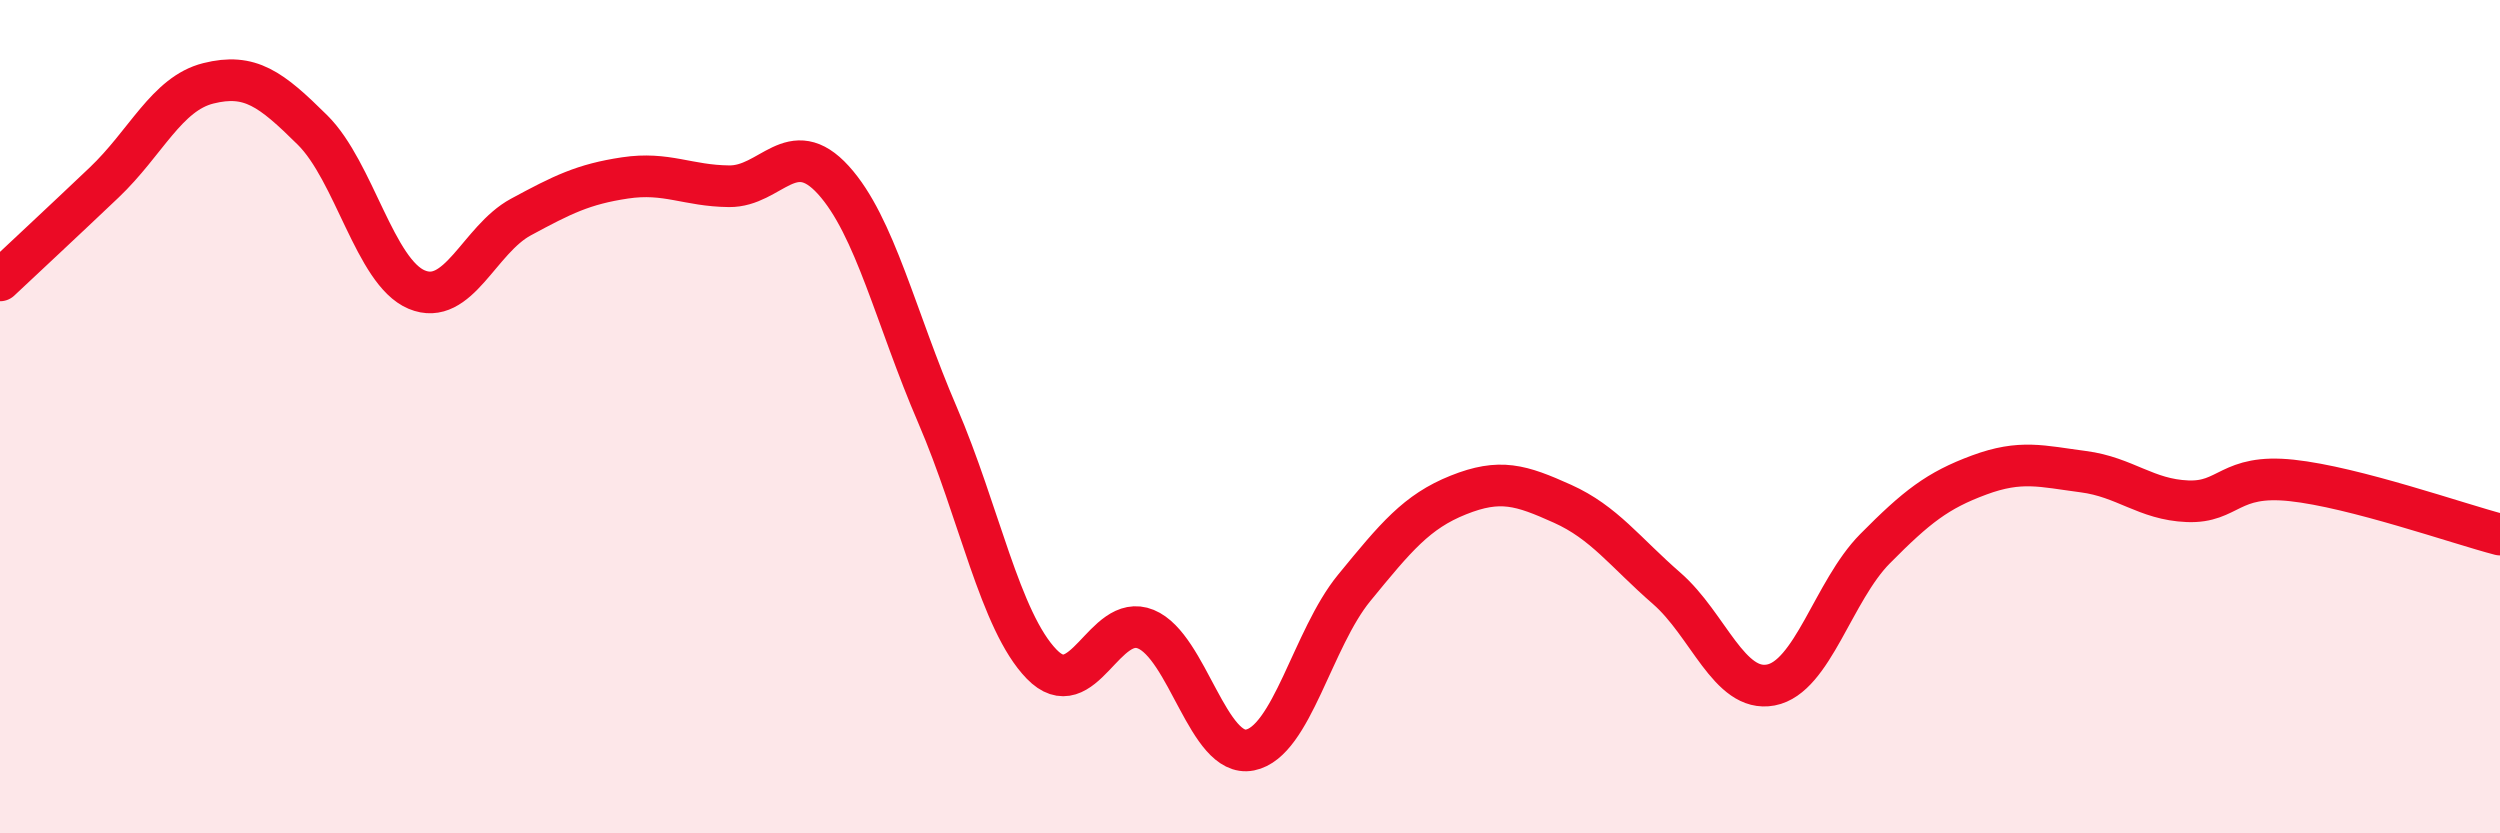
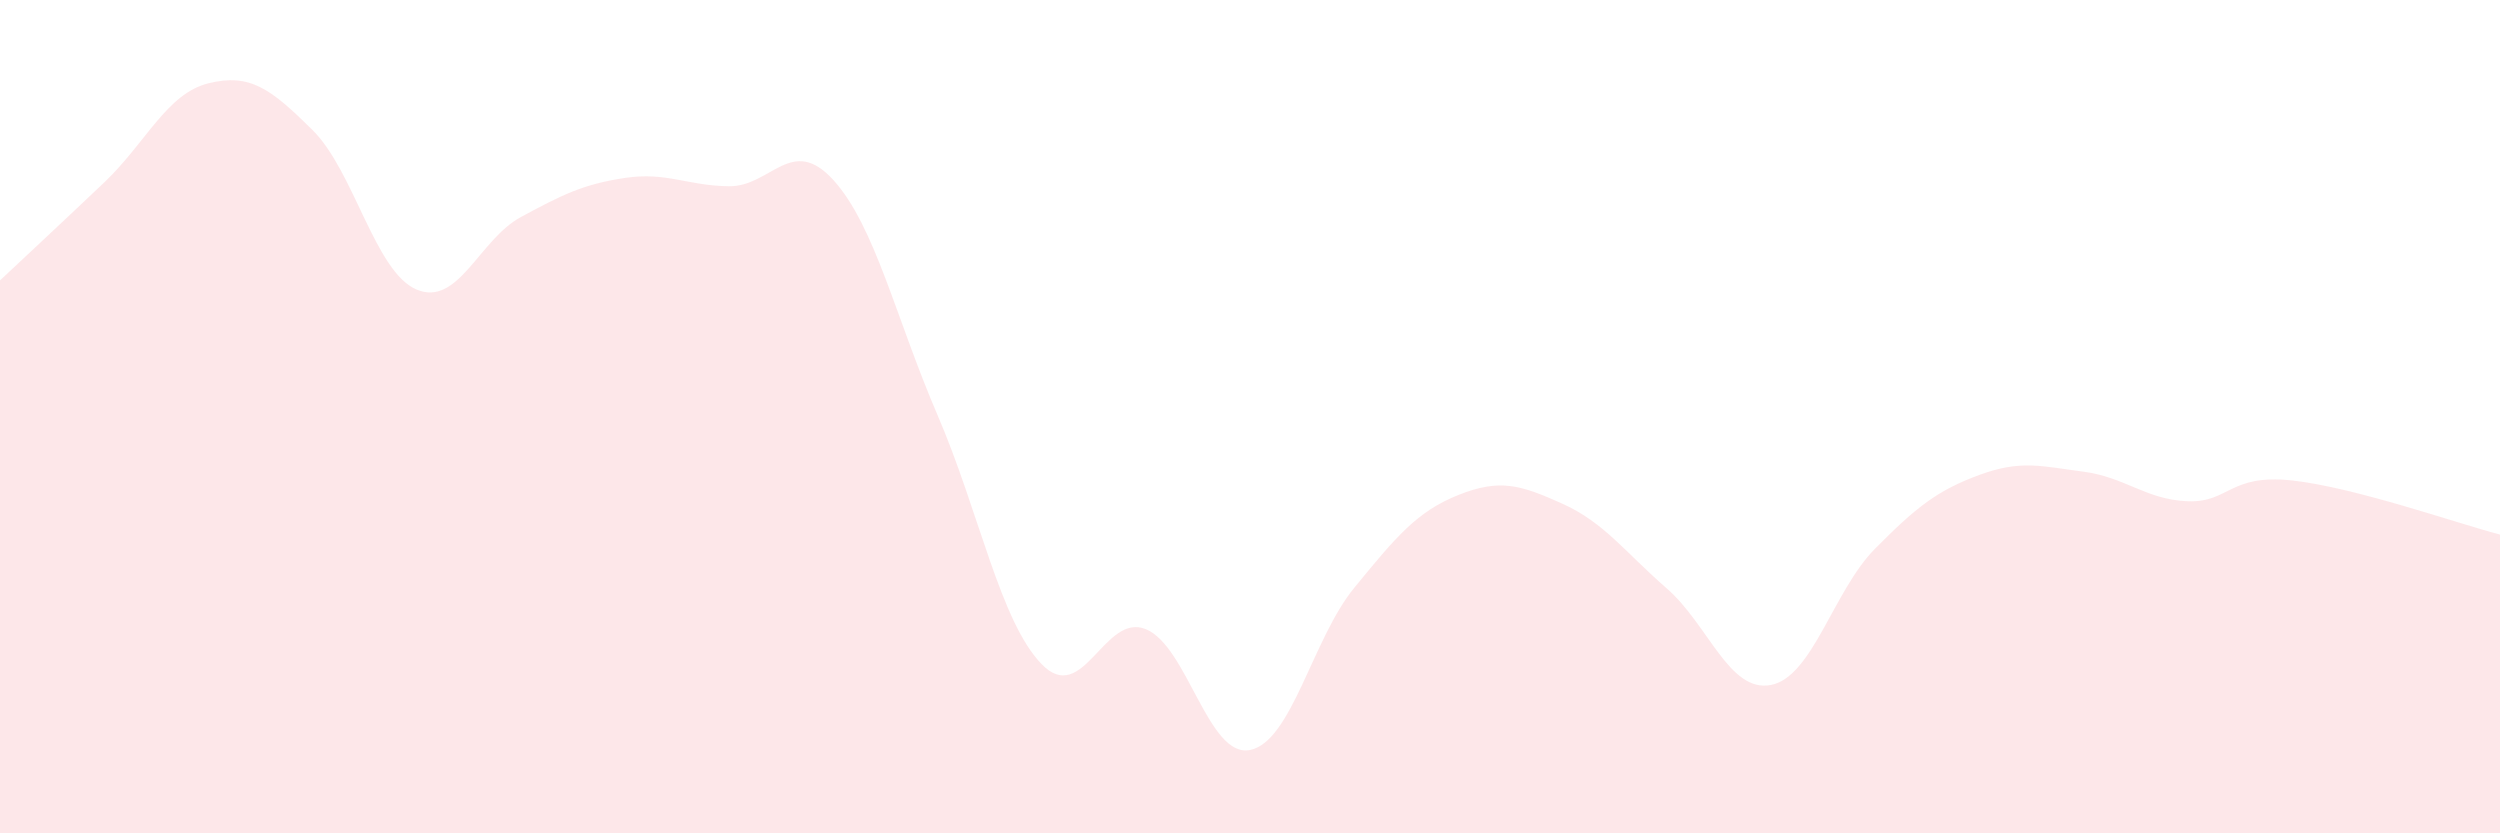
<svg xmlns="http://www.w3.org/2000/svg" width="60" height="20" viewBox="0 0 60 20">
  <path d="M 0,6.73 C 0.5,6.26 1.5,5.33 2.5,4.38 C 3.5,3.43 4,2.25 5,2 C 6,1.75 6.5,2.13 7.5,3.12 C 8.5,4.11 9,6.53 10,6.95 C 11,7.37 11.5,5.75 12.5,5.21 C 13.5,4.67 14,4.42 15,4.27 C 16,4.12 16.5,4.46 17.5,4.47 C 18.5,4.48 19,3.22 20,4.32 C 21,5.42 21.5,7.64 22.5,9.96 C 23.5,12.28 24,14.91 25,15.94 C 26,16.97 26.5,14.69 27.5,15.1 C 28.5,15.51 29,18.2 30,18 C 31,17.8 31.5,15.33 32.5,14.11 C 33.5,12.89 34,12.28 35,11.88 C 36,11.48 36.5,11.64 37.5,12.09 C 38.5,12.54 39,13.25 40,14.12 C 41,14.99 41.5,16.63 42.5,16.44 C 43.5,16.25 44,14.18 45,13.17 C 46,12.16 46.5,11.77 47.5,11.4 C 48.5,11.03 49,11.19 50,11.32 C 51,11.45 51.5,11.99 52.5,12.03 C 53.5,12.07 53.5,11.37 55,11.53 C 56.5,11.69 59,12.57 60,12.83L60 20L0 20Z" fill="#EB0A25" opacity="0.1" stroke-linecap="round" stroke-linejoin="round" />
-   <path d="M 0,6.73 C 0.5,6.26 1.5,5.33 2.5,4.38 C 3.5,3.43 4,2.25 5,2 C 6,1.75 6.5,2.13 7.5,3.12 C 8.5,4.11 9,6.53 10,6.95 C 11,7.37 11.5,5.75 12.5,5.21 C 13.5,4.67 14,4.42 15,4.27 C 16,4.12 16.5,4.46 17.5,4.47 C 18.5,4.48 19,3.22 20,4.32 C 21,5.42 21.5,7.64 22.5,9.96 C 23.5,12.28 24,14.91 25,15.94 C 26,16.97 26.5,14.69 27.5,15.1 C 28.5,15.51 29,18.2 30,18 C 31,17.8 31.5,15.33 32.5,14.11 C 33.5,12.89 34,12.28 35,11.88 C 36,11.48 36.5,11.64 37.5,12.09 C 38.5,12.54 39,13.25 40,14.12 C 41,14.99 41.5,16.63 42.5,16.44 C 43.5,16.25 44,14.18 45,13.17 C 46,12.16 46.5,11.77 47.5,11.4 C 48.5,11.03 49,11.19 50,11.32 C 51,11.45 51.5,11.99 52.5,12.03 C 53.5,12.07 53.5,11.37 55,11.53 C 56.5,11.69 59,12.57 60,12.83" stroke="#EB0A25" stroke-width="1" fill="none" stroke-linecap="round" stroke-linejoin="round" />
</svg>